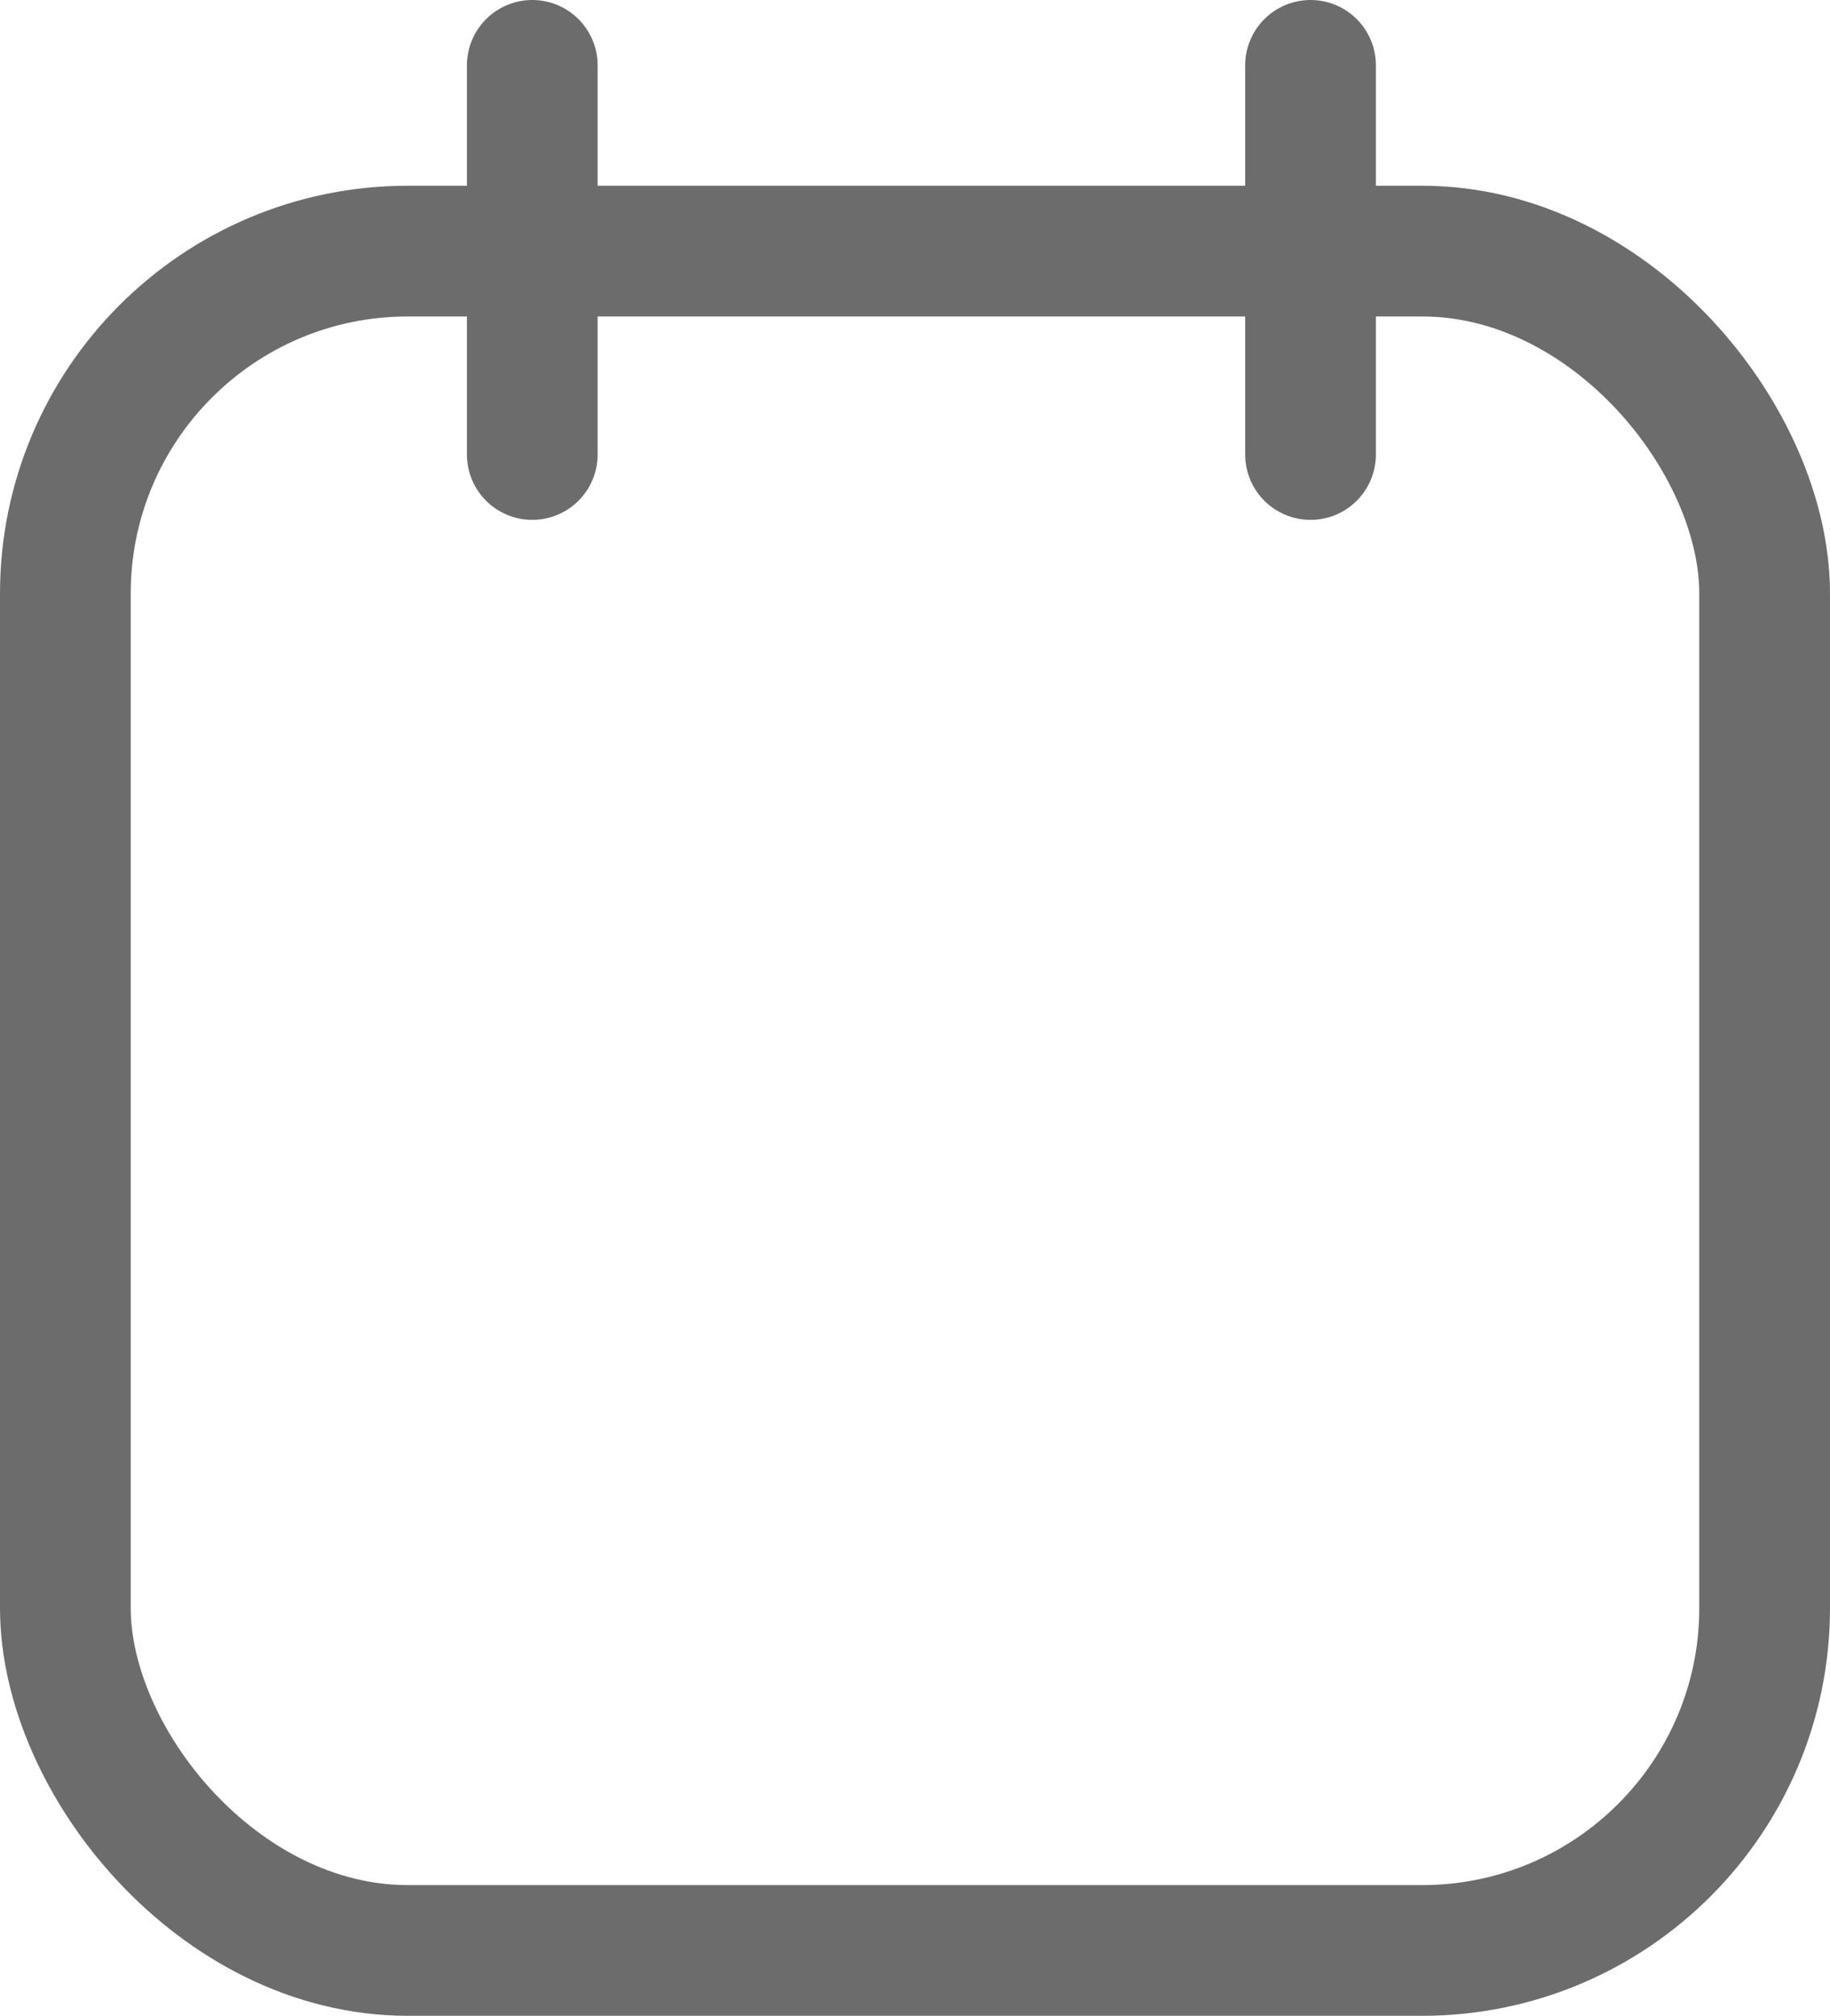
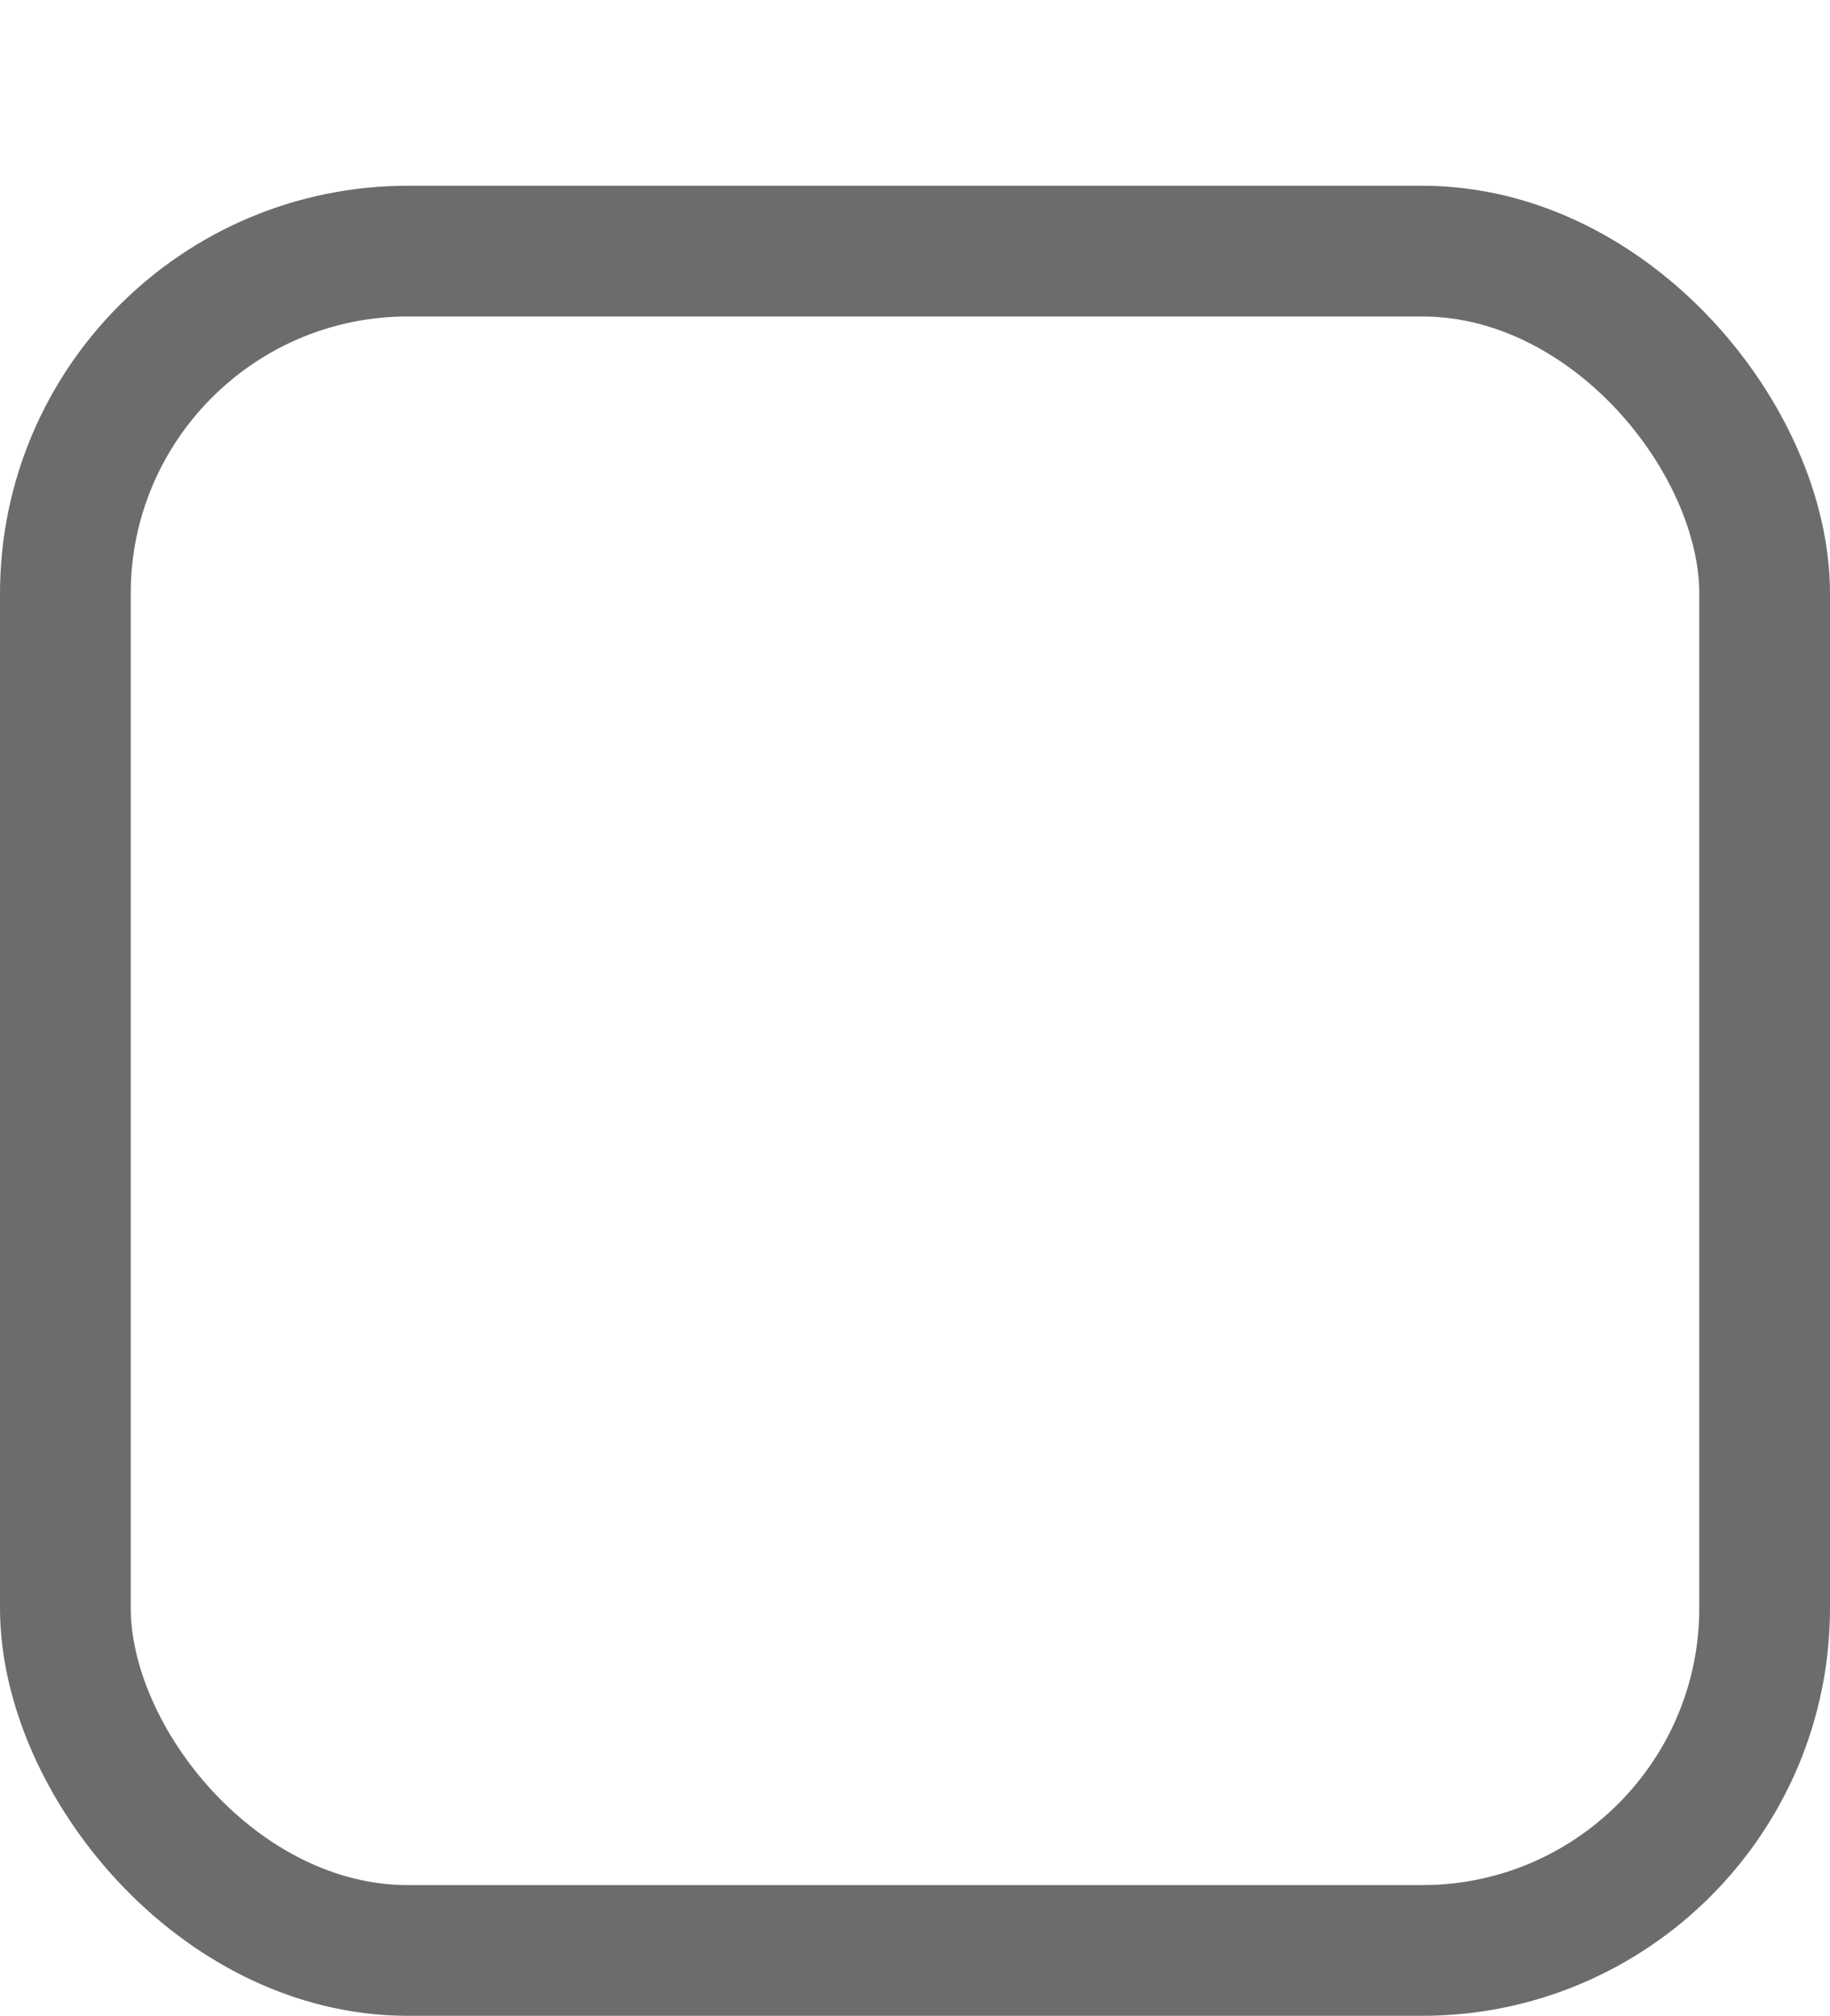
<svg xmlns="http://www.w3.org/2000/svg" width="14" height="15.421" viewBox="0 0 14 15.421">
  <g id="calendar_7_" data-name="calendar (7)" transform="translate(-3.5 -2.5)">
    <rect id="Rectangle_5" data-name="Rectangle 5" width="13" height="13" rx="2.62" transform="translate(4 4.421)" fill="none" stroke="#6c6c6c" stroke-linecap="round" stroke-linejoin="round" stroke-width="1" />
-     <path id="Path_1" data-name="Path 1" d="M10,4V6.977M15.954,4V6.977" transform="translate(-2.428 -1)" fill="none" stroke="#6c6c6c" stroke-linecap="round" stroke-linejoin="round" stroke-width="1" />
  </g>
</svg>